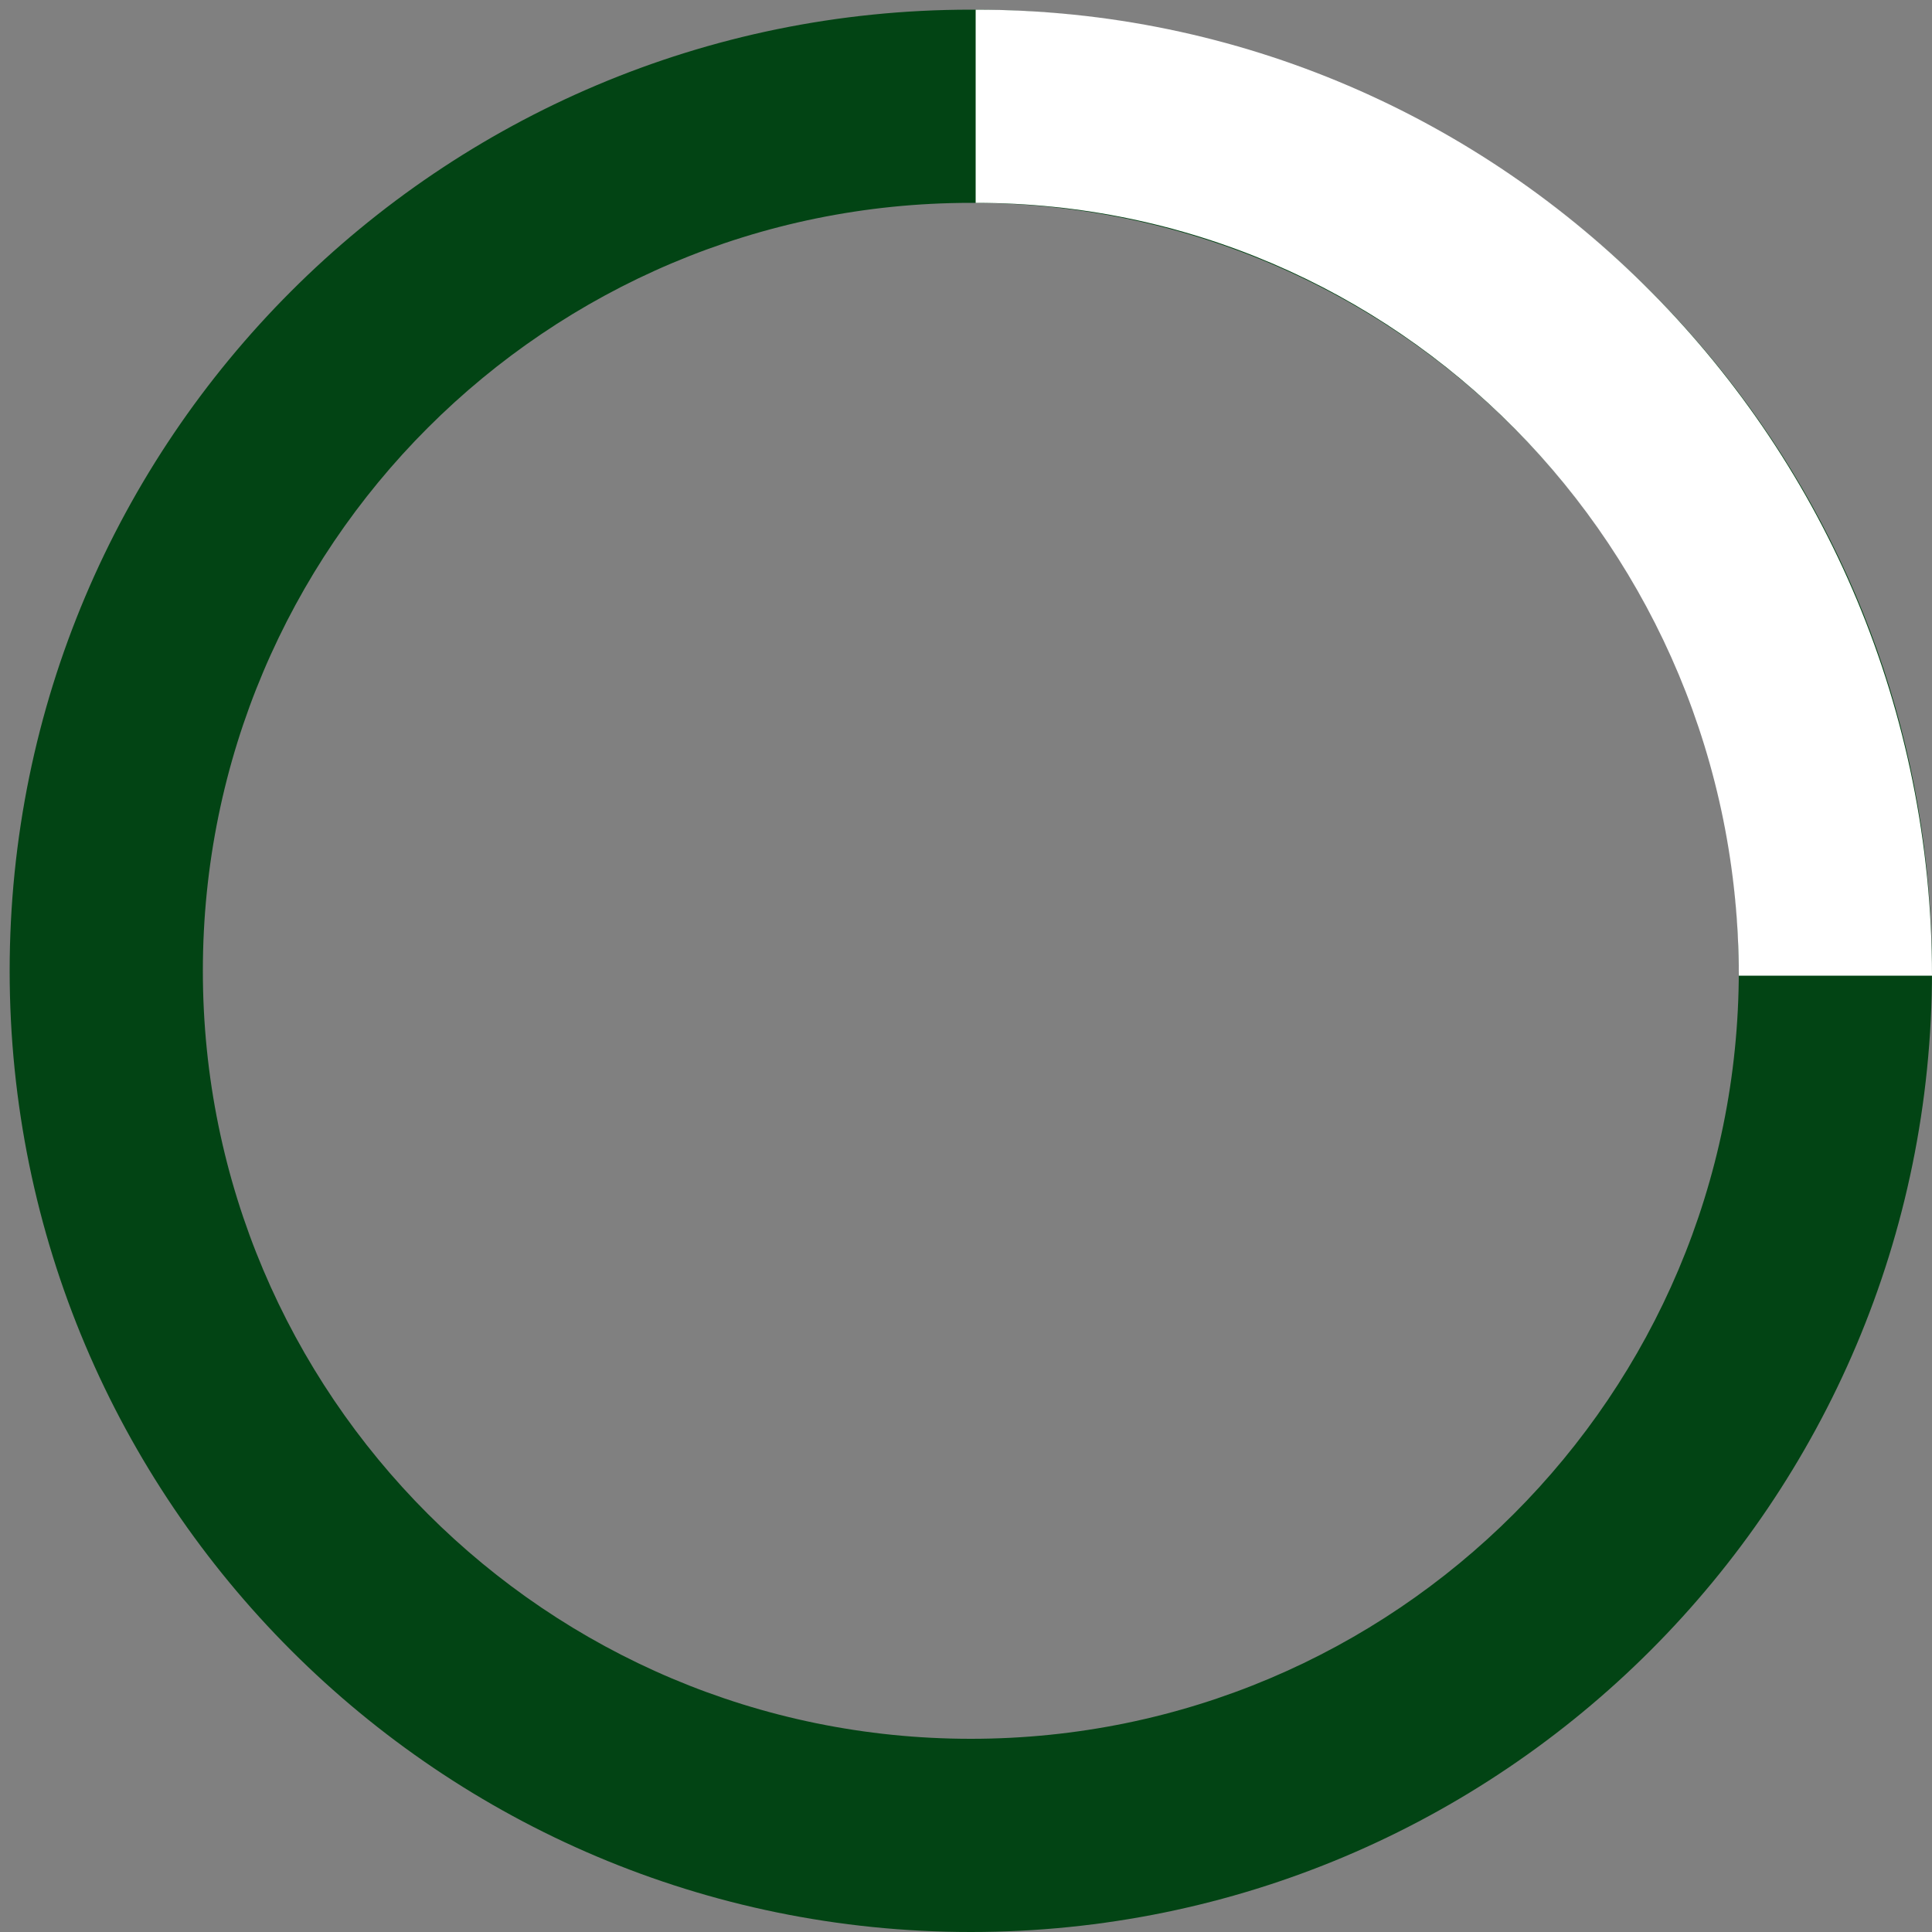
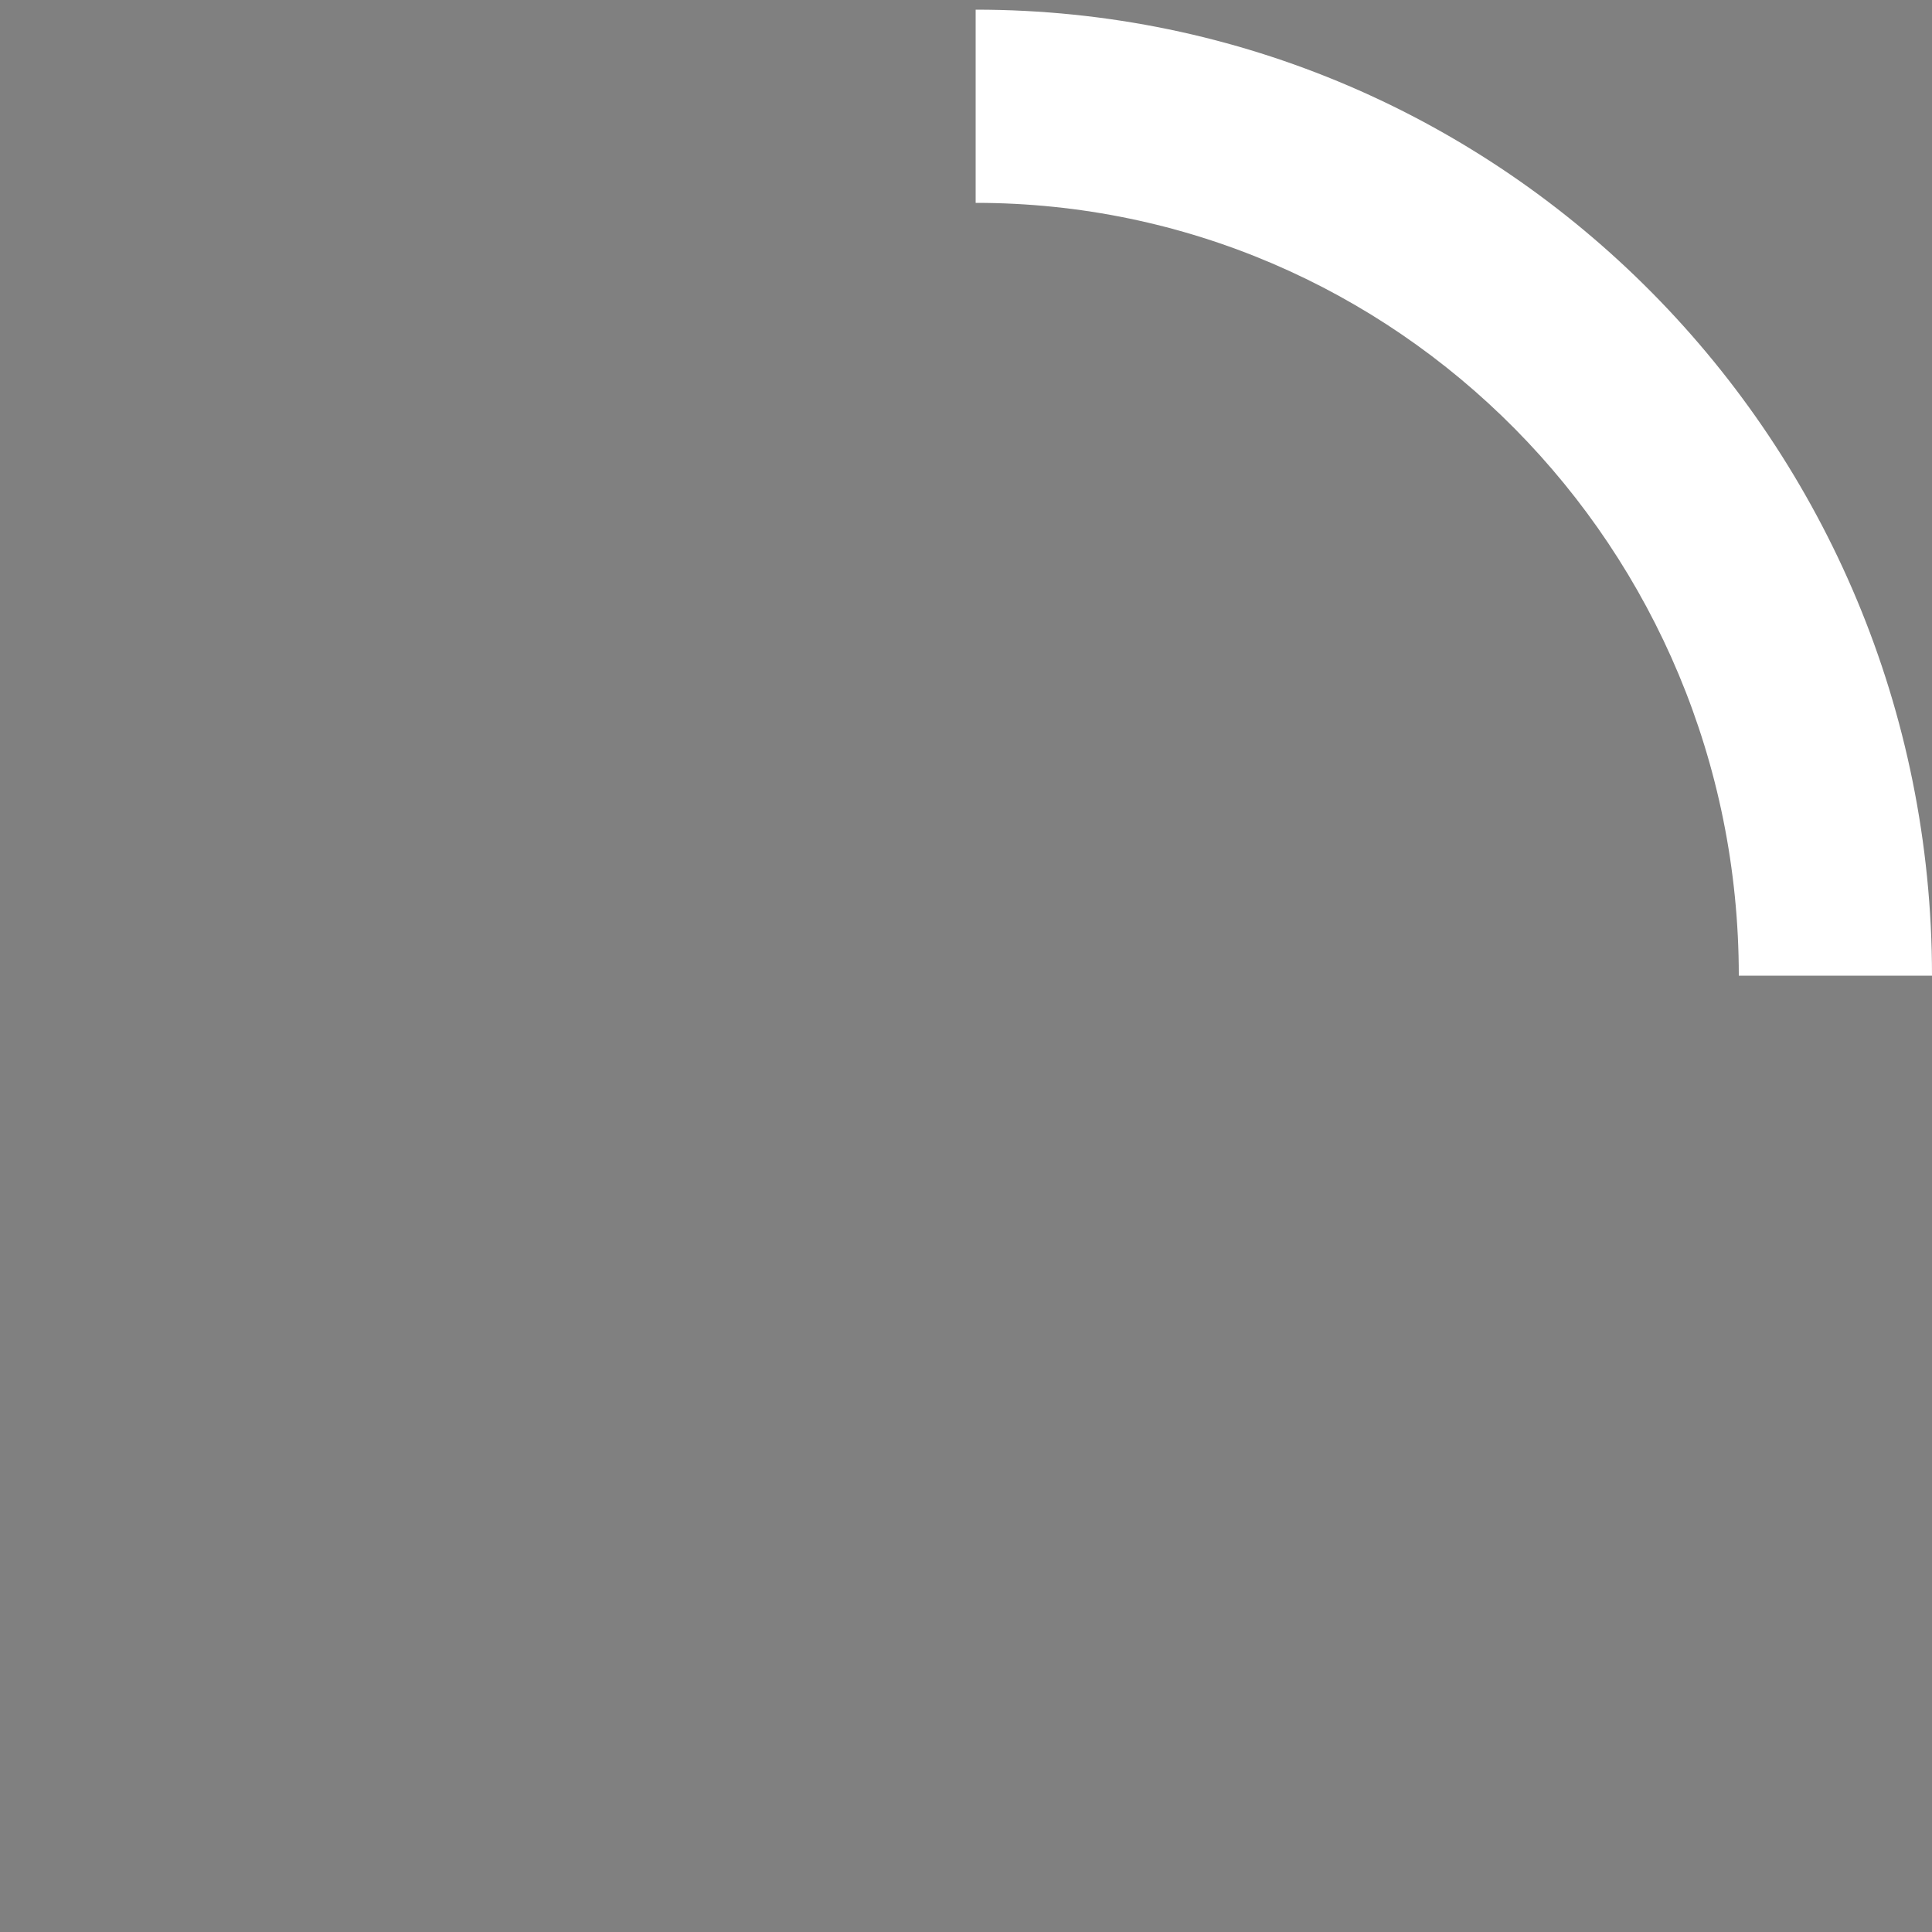
<svg xmlns="http://www.w3.org/2000/svg" width="100" height="100" viewBox="0 0 100 100" fill="none">
  <rect x="0" y="0" width="100" height="100" fill="#808080" stroke="none" />
  <g clip-path="url(#clip0_499_860)">
-     <path fill-rule="evenodd" clip-rule="evenodd" d="M50.25 10.5C28.297 10.5 10.5 28.297 10.5 50.25C10.5 72.203 28.297 90 50.25 90C72.203 90 90 72.203 90 50.25C90 40.934 86.801 32.379 81.439 25.603C74.15 16.394 62.89 10.5 50.25 10.5ZM0.5 50.25C0.5 22.774 22.774 0.5 50.25 0.5C66.075 0.5 80.176 7.895 89.28 19.397C95.99 27.876 100 38.602 100 50.25C100 77.726 77.726 100 50.25 100C22.774 100 0.5 77.726 0.5 50.25Z" fill="#024414" />
    <path fill-rule="evenodd" clip-rule="evenodd" d="M90 50.5C90 28.356 72.263 10.5 50.5 10.5V0.5C77.891 0.5 100 22.939 100 50.5H90Z" fill="white" />
  </g>
  <defs>
    <clipPath id="clip0_499_860">
      <rect width="100" height="100" fill="white" />
    </clipPath>
  </defs>
</svg>